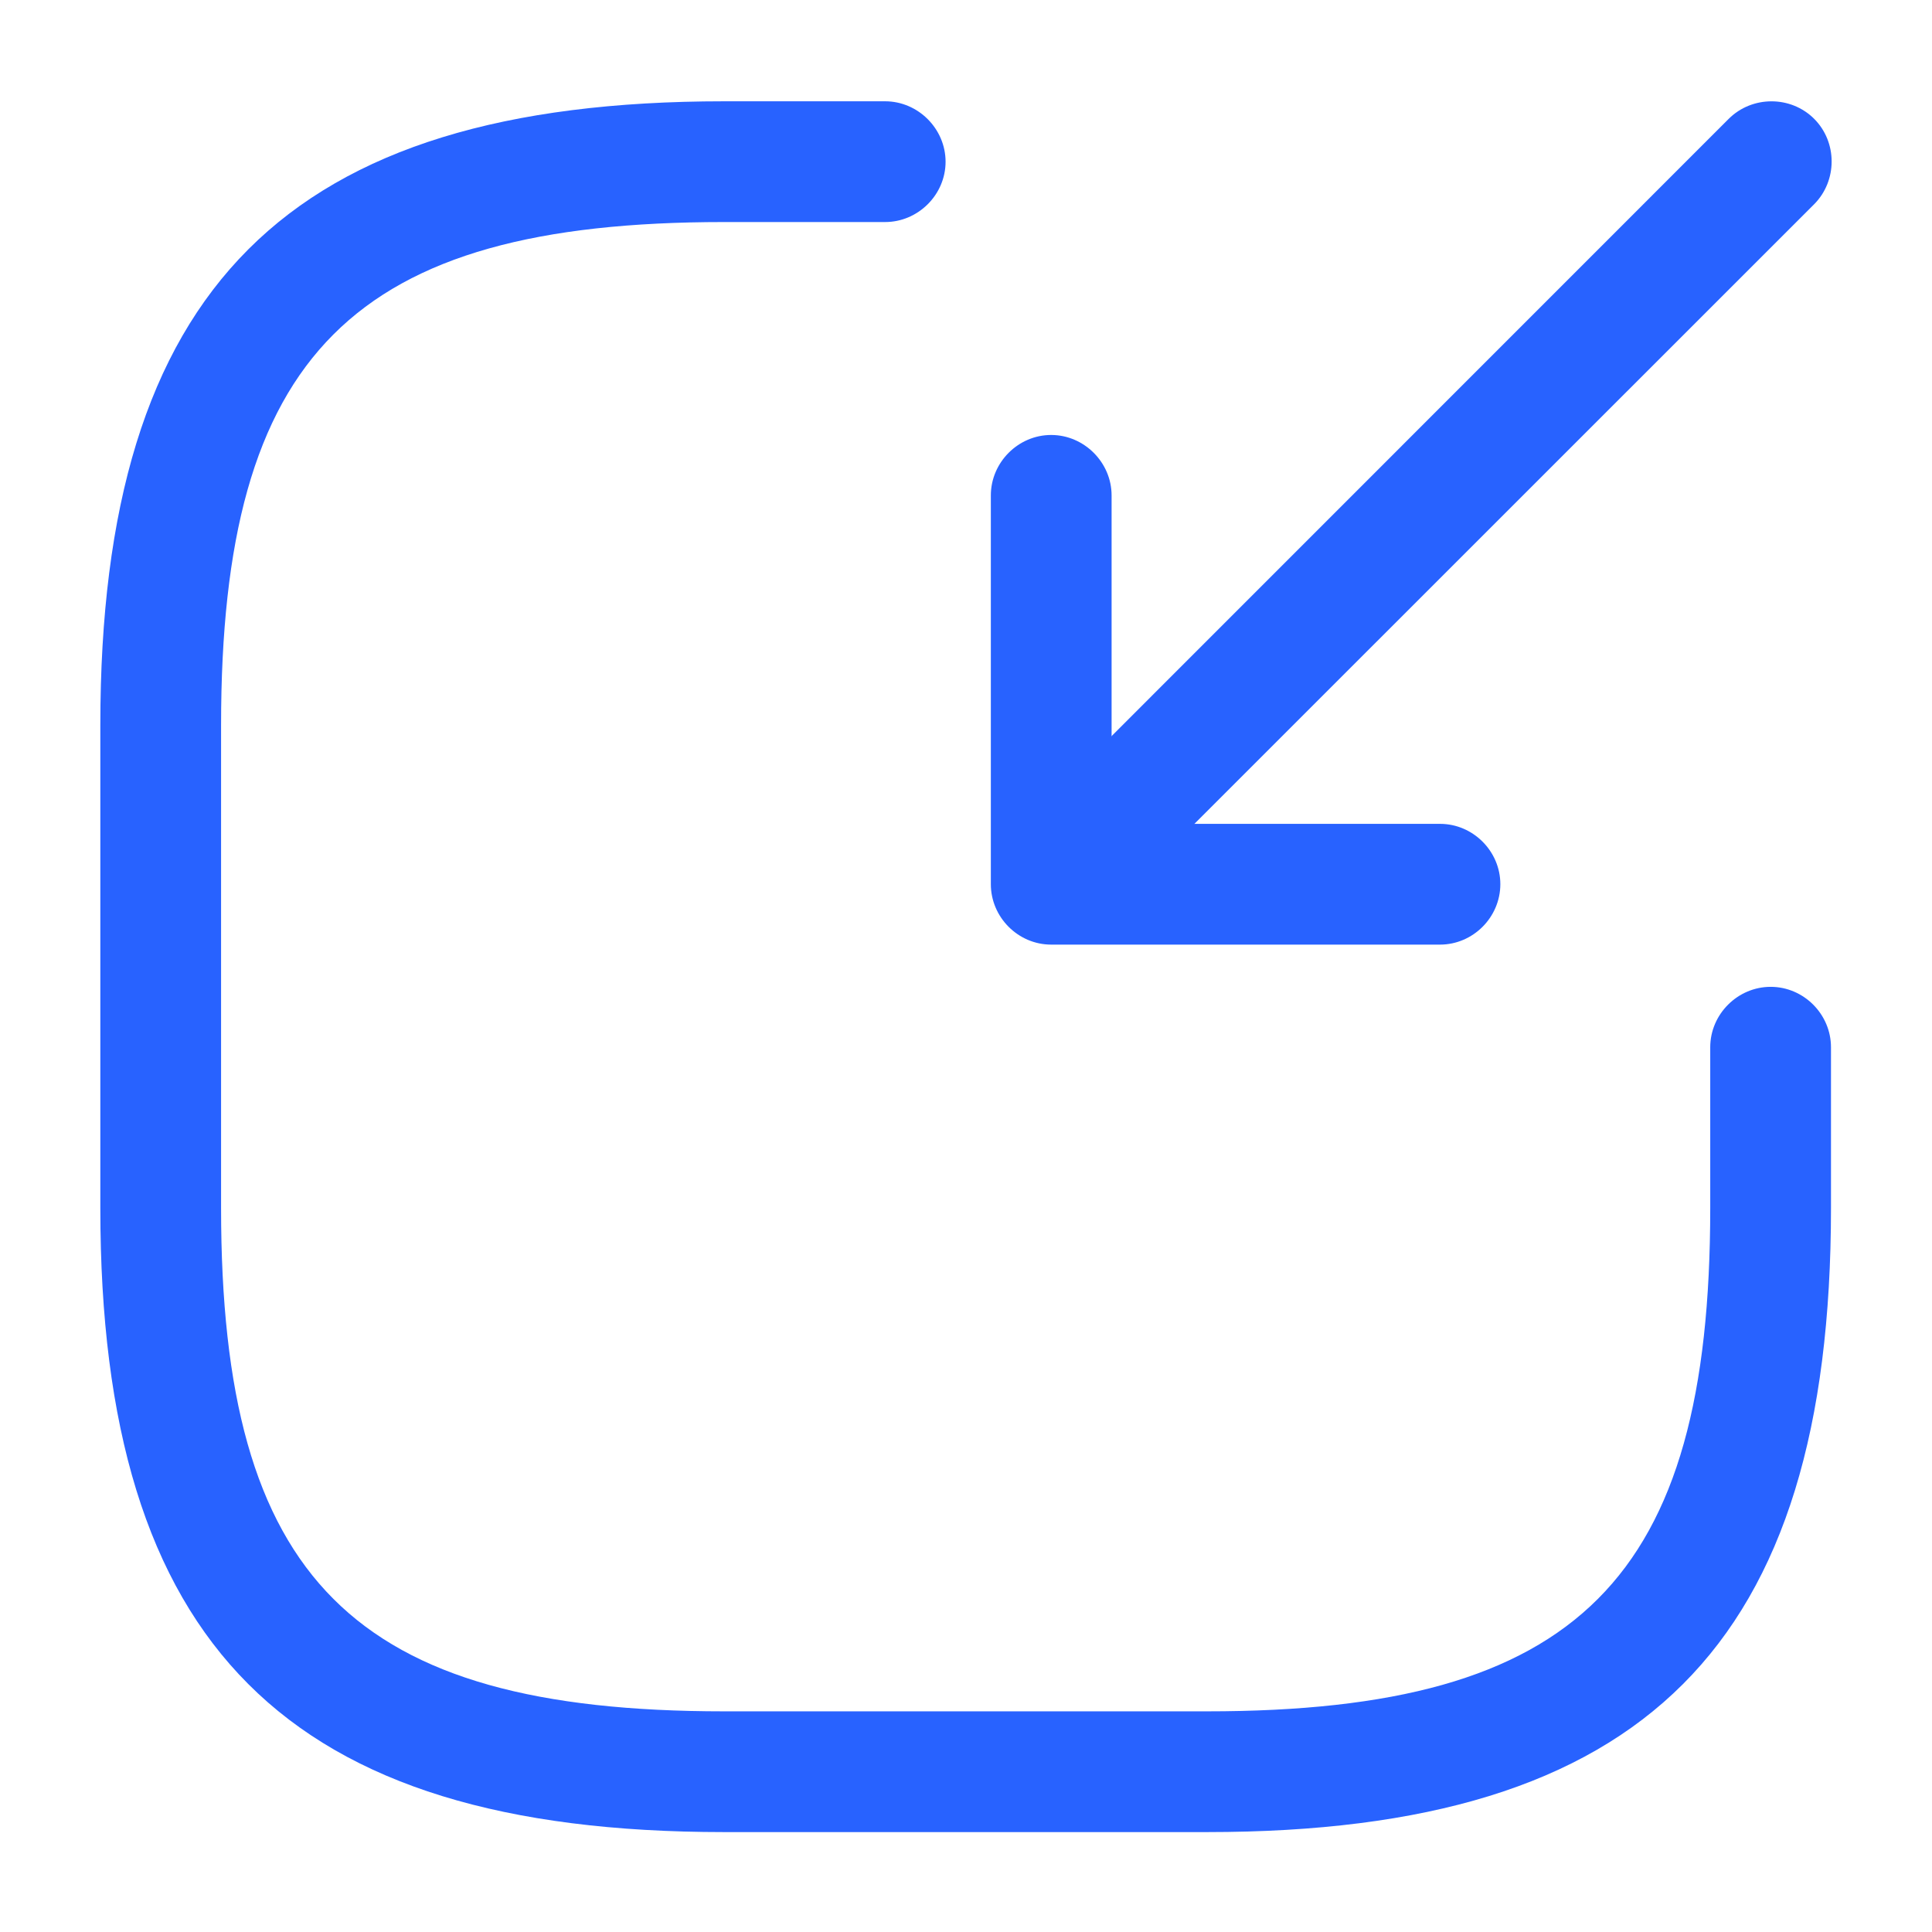
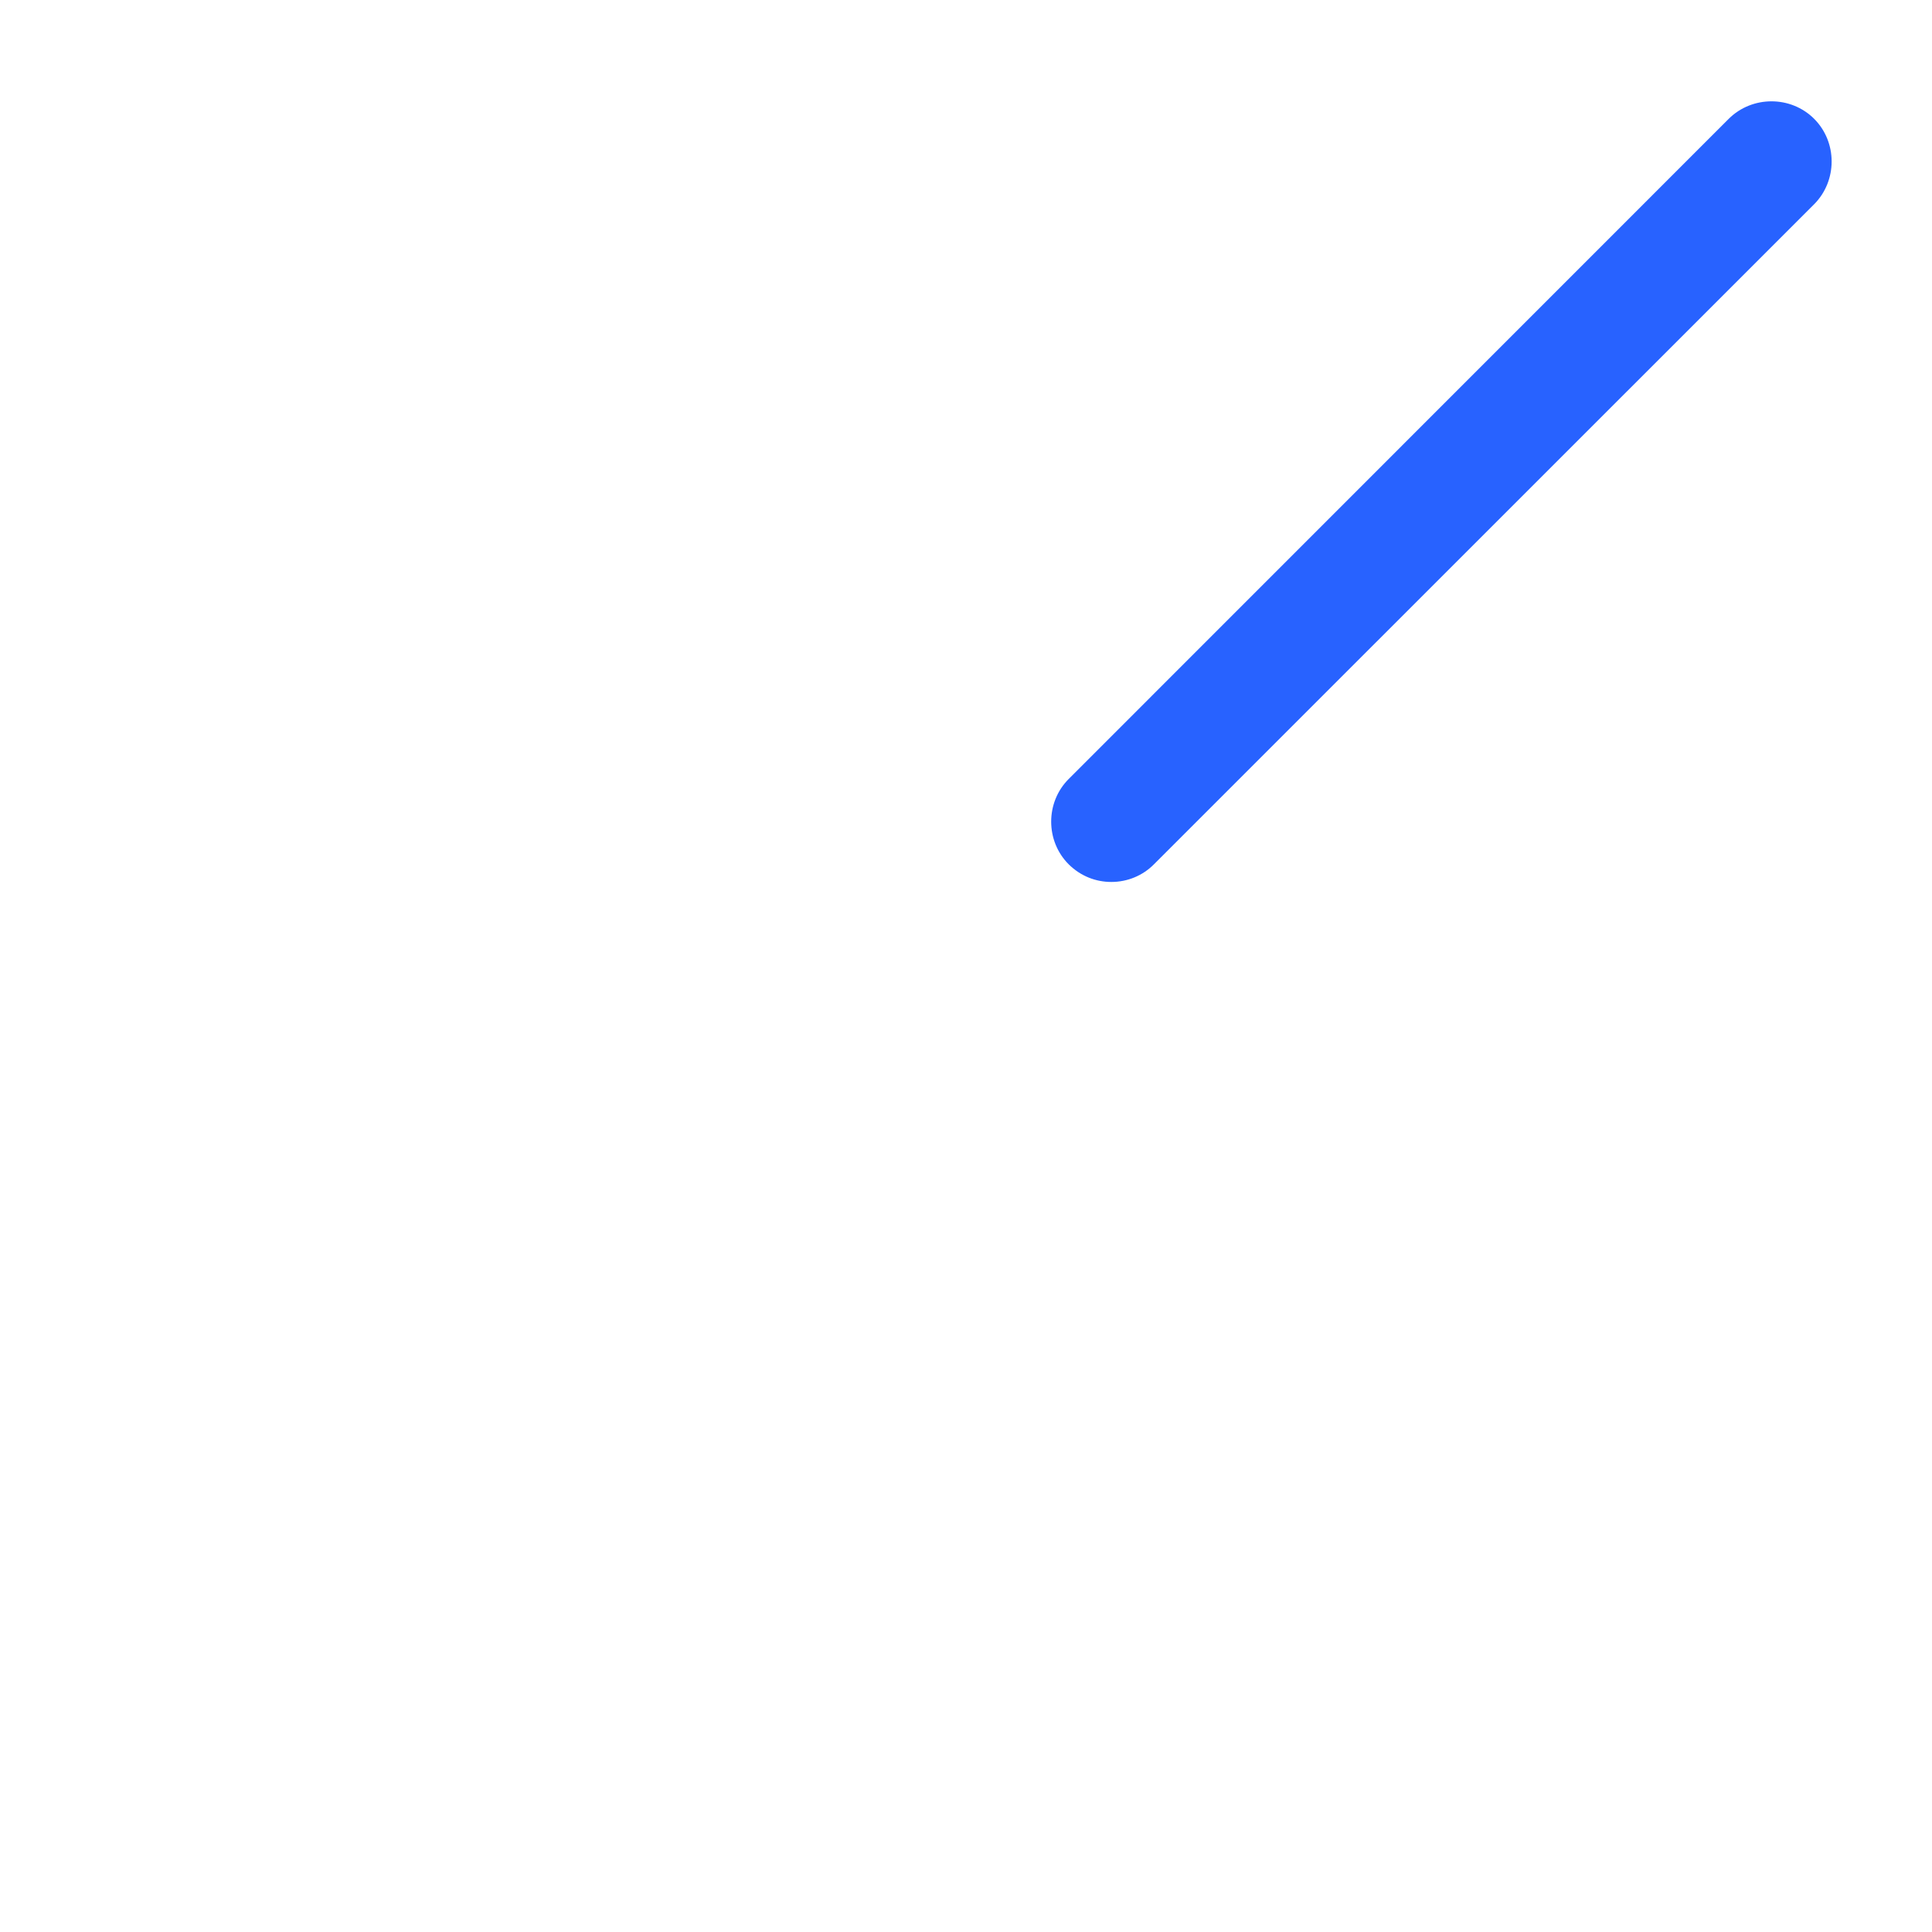
<svg xmlns="http://www.w3.org/2000/svg" width="14" height="14" viewBox="0 0 14 14" fill="none">
  <path d="M8.053 6.391C7.942 6.391 7.832 6.35 7.744 6.263C7.575 6.094 7.575 5.814 7.744 5.645L12.527 0.861C12.697 0.692 12.977 0.692 13.146 0.861C13.315 1.03 13.315 1.31 13.146 1.48L8.362 6.263C8.281 6.345 8.17 6.391 8.053 6.391Z" fill="#2862FF" />
-   <path d="M10.435 6.845H7.617C7.378 6.845 7.18 6.647 7.18 6.407V3.59C7.18 3.351 7.378 3.152 7.617 3.152C7.856 3.152 8.055 3.351 8.055 3.59V5.97H10.435C10.674 5.97 10.872 6.168 10.872 6.407C10.872 6.647 10.674 6.845 10.435 6.845Z" fill="#2862FF" />
-   <path d="M8.747 13.276H5.247C2.08 13.276 0.727 11.923 0.727 8.755V5.255C0.727 2.088 2.08 0.734 5.247 0.734H6.414C6.653 0.734 6.852 0.933 6.852 1.172C6.852 1.411 6.653 1.609 6.414 1.609H5.247C2.558 1.609 1.602 2.566 1.602 5.255V8.755C1.602 11.444 2.558 12.401 5.247 12.401H8.747C11.437 12.401 12.393 11.444 12.393 8.755V7.589C12.393 7.349 12.592 7.151 12.831 7.151C13.07 7.151 13.268 7.349 13.268 7.589V8.755C13.268 11.923 11.915 13.276 8.747 13.276Z" fill="#2862FF" />
</svg>